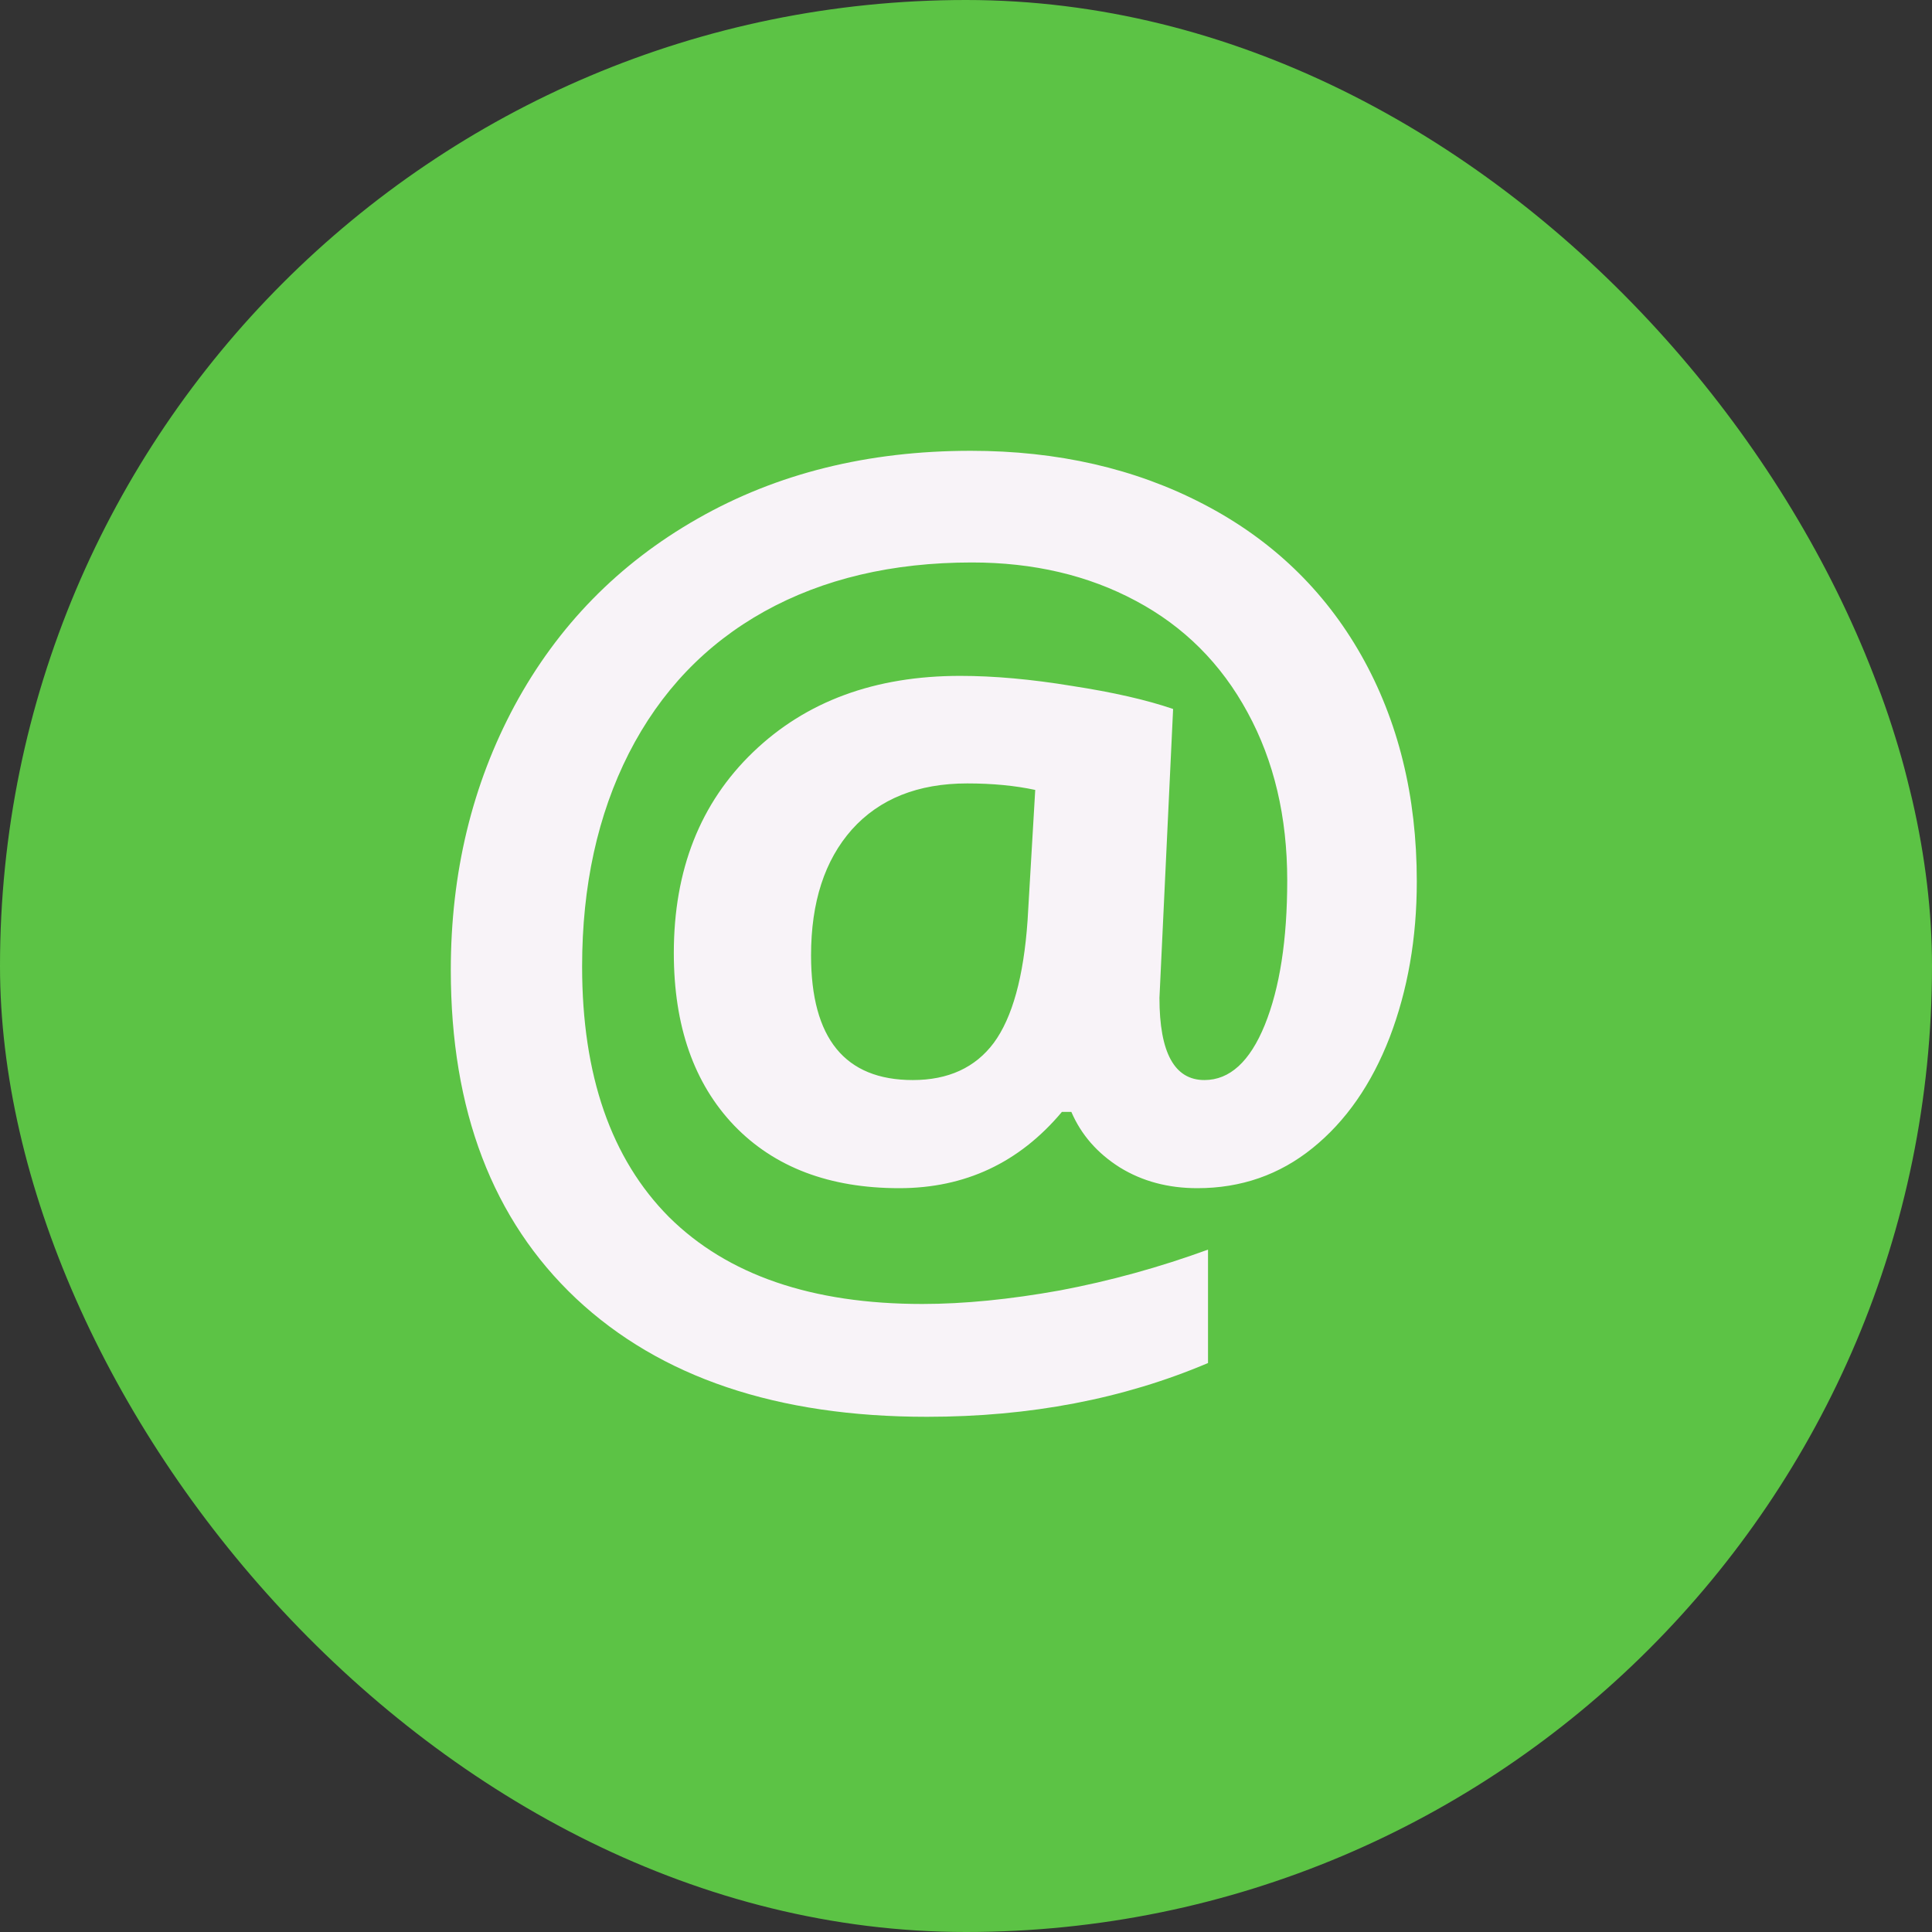
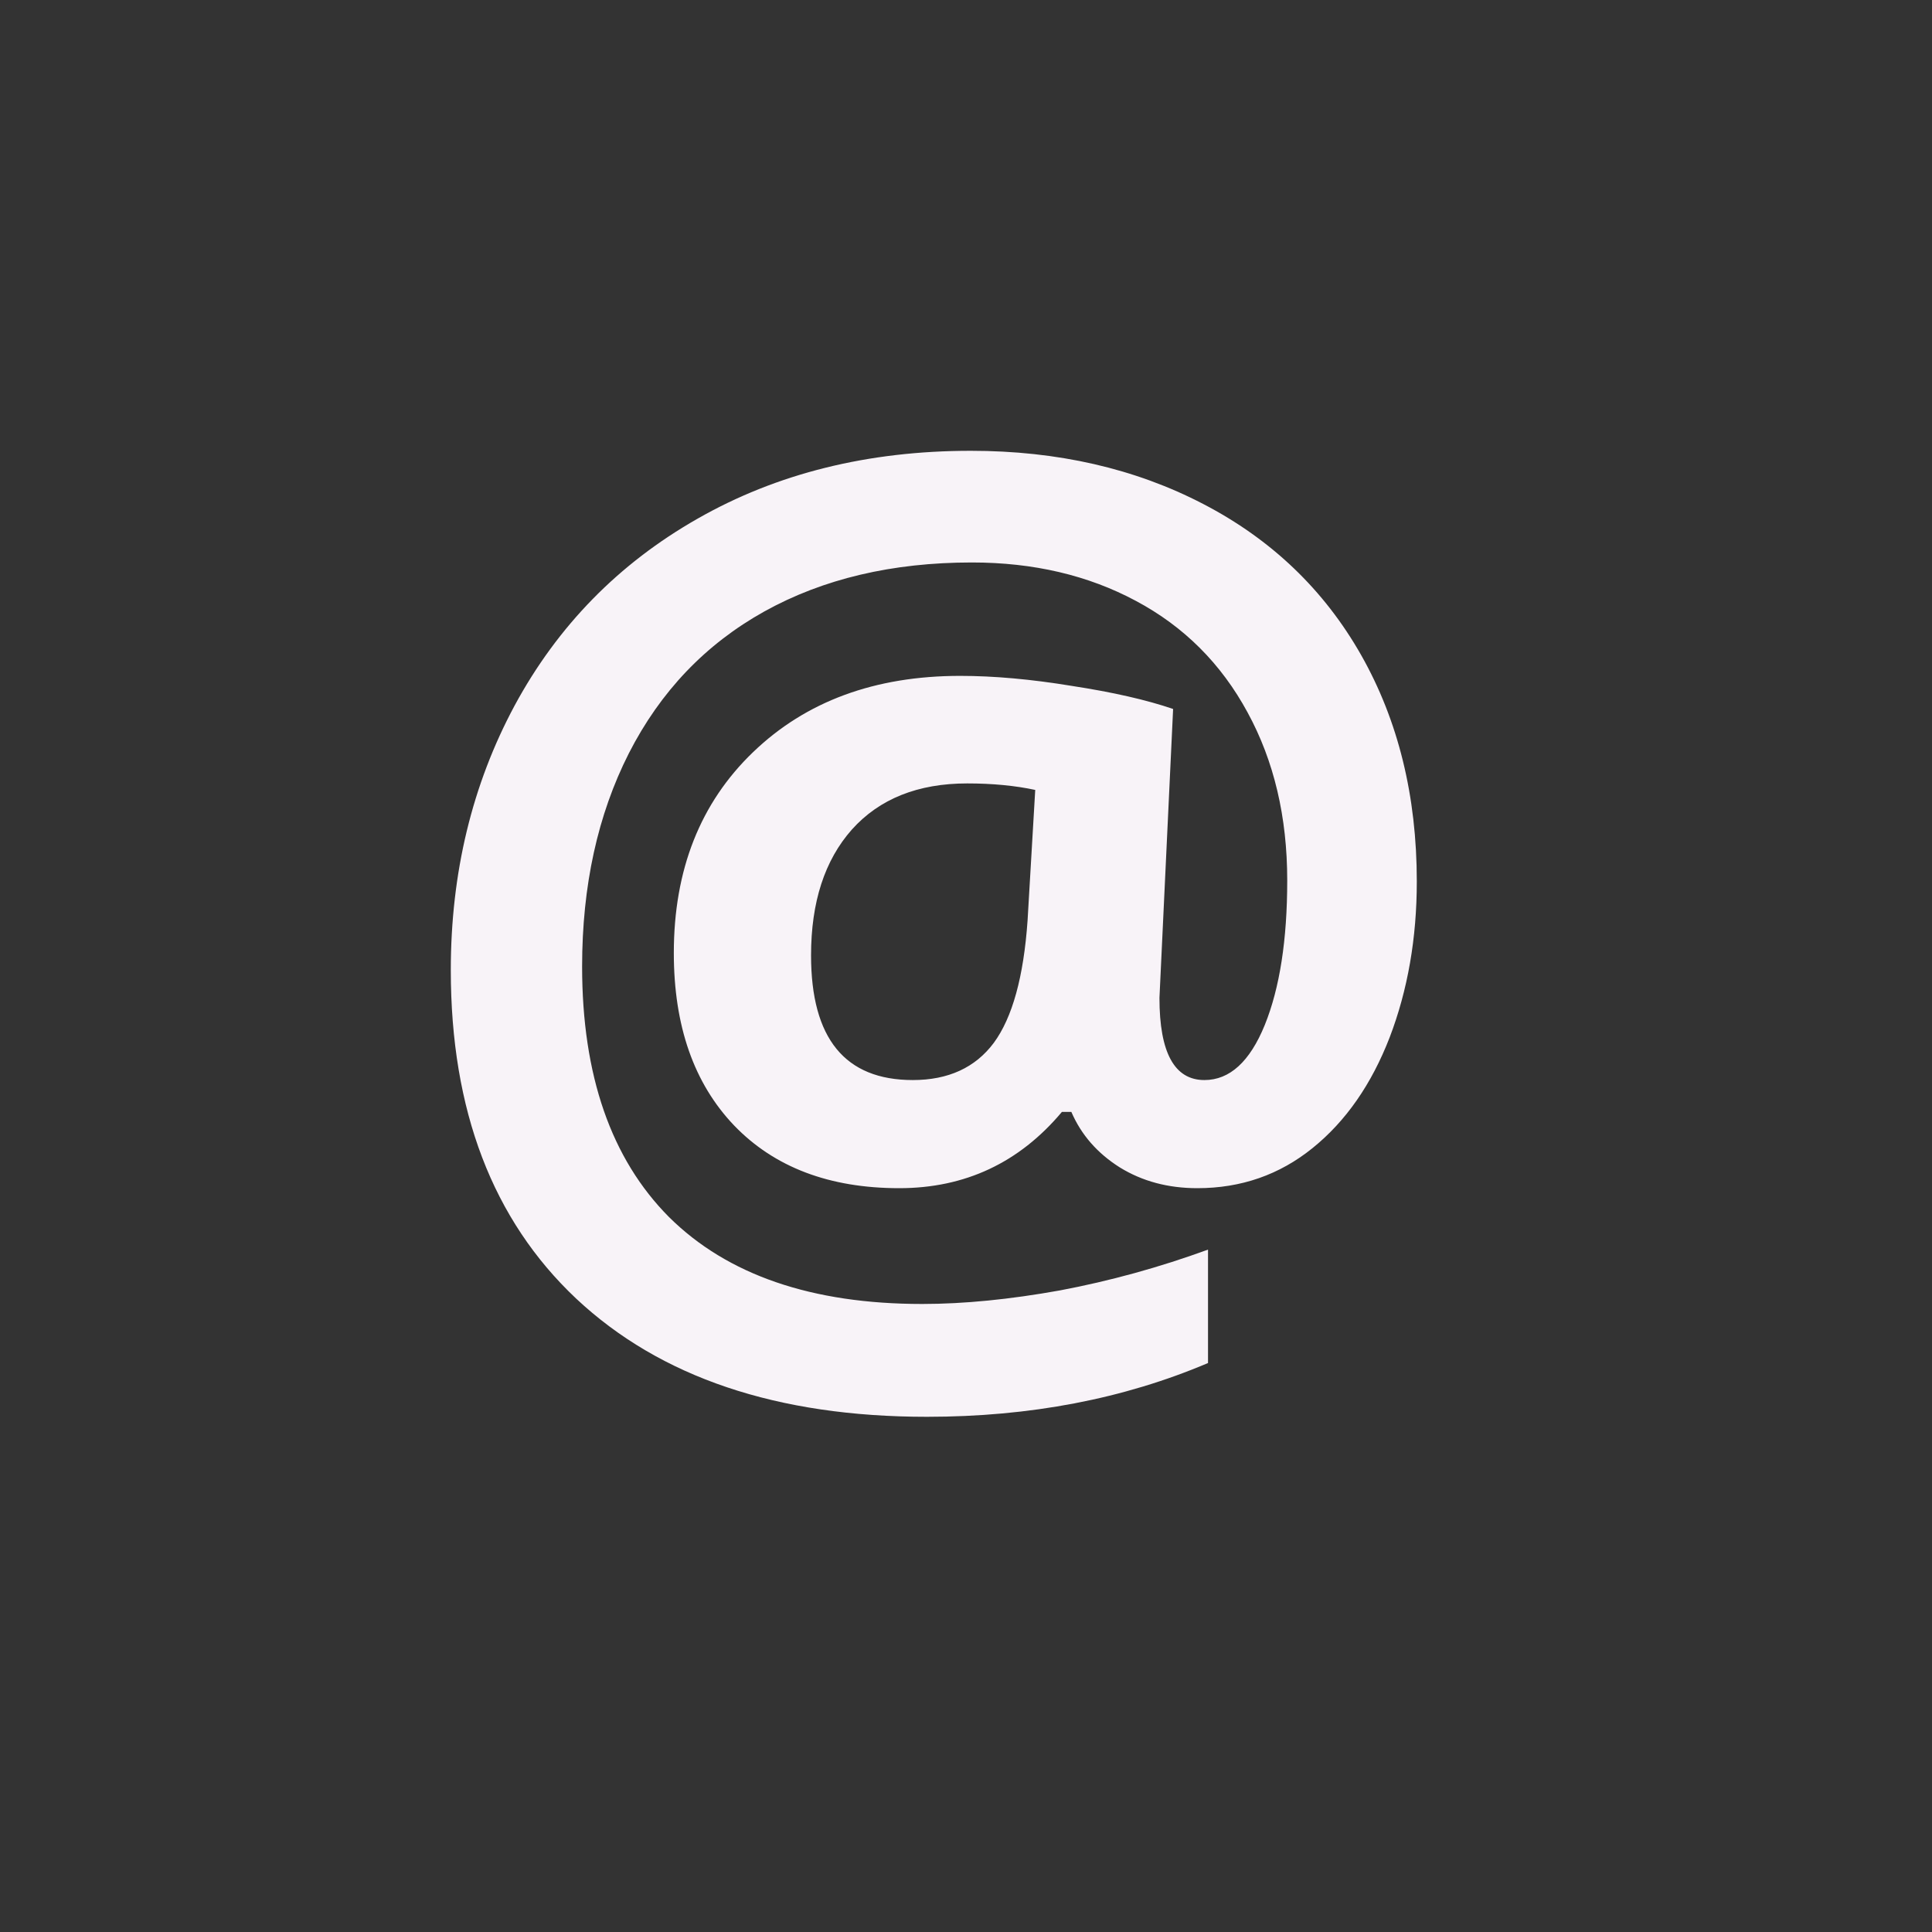
<svg xmlns="http://www.w3.org/2000/svg" width="30" height="30" viewBox="0 0 30 30" fill="none">
  <rect x="0" y="0" width="30" height="30" fill="#333333" stroke="none" />
-   <rect width="30" height="30" rx="15" fill="#5CC345" />
  <path d="M22 13.688C22 14.569 21.859 15.376 21.578 16.11C21.296 16.838 20.898 17.41 20.383 17.826C19.869 18.242 19.272 18.45 18.592 18.45C18.139 18.45 17.738 18.343 17.389 18.128C17.04 17.908 16.789 17.621 16.636 17.266H16.489C15.827 18.055 14.985 18.45 13.963 18.45C12.879 18.45 12.024 18.125 11.4 17.477C10.775 16.823 10.463 15.93 10.463 14.798C10.463 13.508 10.873 12.468 11.694 11.679C12.514 10.89 13.586 10.495 14.909 10.495C15.435 10.495 16.014 10.547 16.645 10.651C17.282 10.749 17.805 10.868 18.216 11.009L18.004 15.495C18.004 16.346 18.237 16.771 18.702 16.771C19.094 16.771 19.407 16.486 19.639 15.917C19.872 15.342 19.988 14.593 19.988 13.67C19.988 12.685 19.783 11.816 19.373 11.064C18.963 10.306 18.384 9.728 17.637 9.33C16.896 8.933 16.048 8.734 15.092 8.734C13.855 8.734 12.781 8.988 11.868 9.495C10.956 10.003 10.255 10.737 9.765 11.697C9.281 12.651 9.039 13.755 9.039 15.009C9.039 16.697 9.489 17.994 10.389 18.899C11.296 19.798 12.606 20.248 14.321 20.248C14.97 20.248 15.683 20.177 16.461 20.037C17.239 19.89 18.004 19.679 18.758 19.404V21.165C17.447 21.722 15.993 22 14.394 22C12.067 22 10.252 21.388 8.947 20.165C7.649 18.942 7 17.242 7 15.064C7 13.553 7.331 12.184 7.992 10.954C8.66 9.719 9.606 8.752 10.83 8.055C12.061 7.352 13.476 7 15.074 7C16.421 7 17.625 7.275 18.684 7.826C19.743 8.376 20.561 9.159 21.137 10.174C21.712 11.19 22 12.361 22 13.688ZM12.594 14.835C12.594 16.125 13.121 16.771 14.174 16.771C14.725 16.771 15.145 16.578 15.432 16.193C15.72 15.801 15.895 15.168 15.956 14.294L16.075 12.266C15.763 12.199 15.411 12.165 15.019 12.165C14.254 12.165 13.656 12.404 13.228 12.881C12.805 13.358 12.594 14.009 12.594 14.835Z" fill="#F8F3F8" />
</svg>